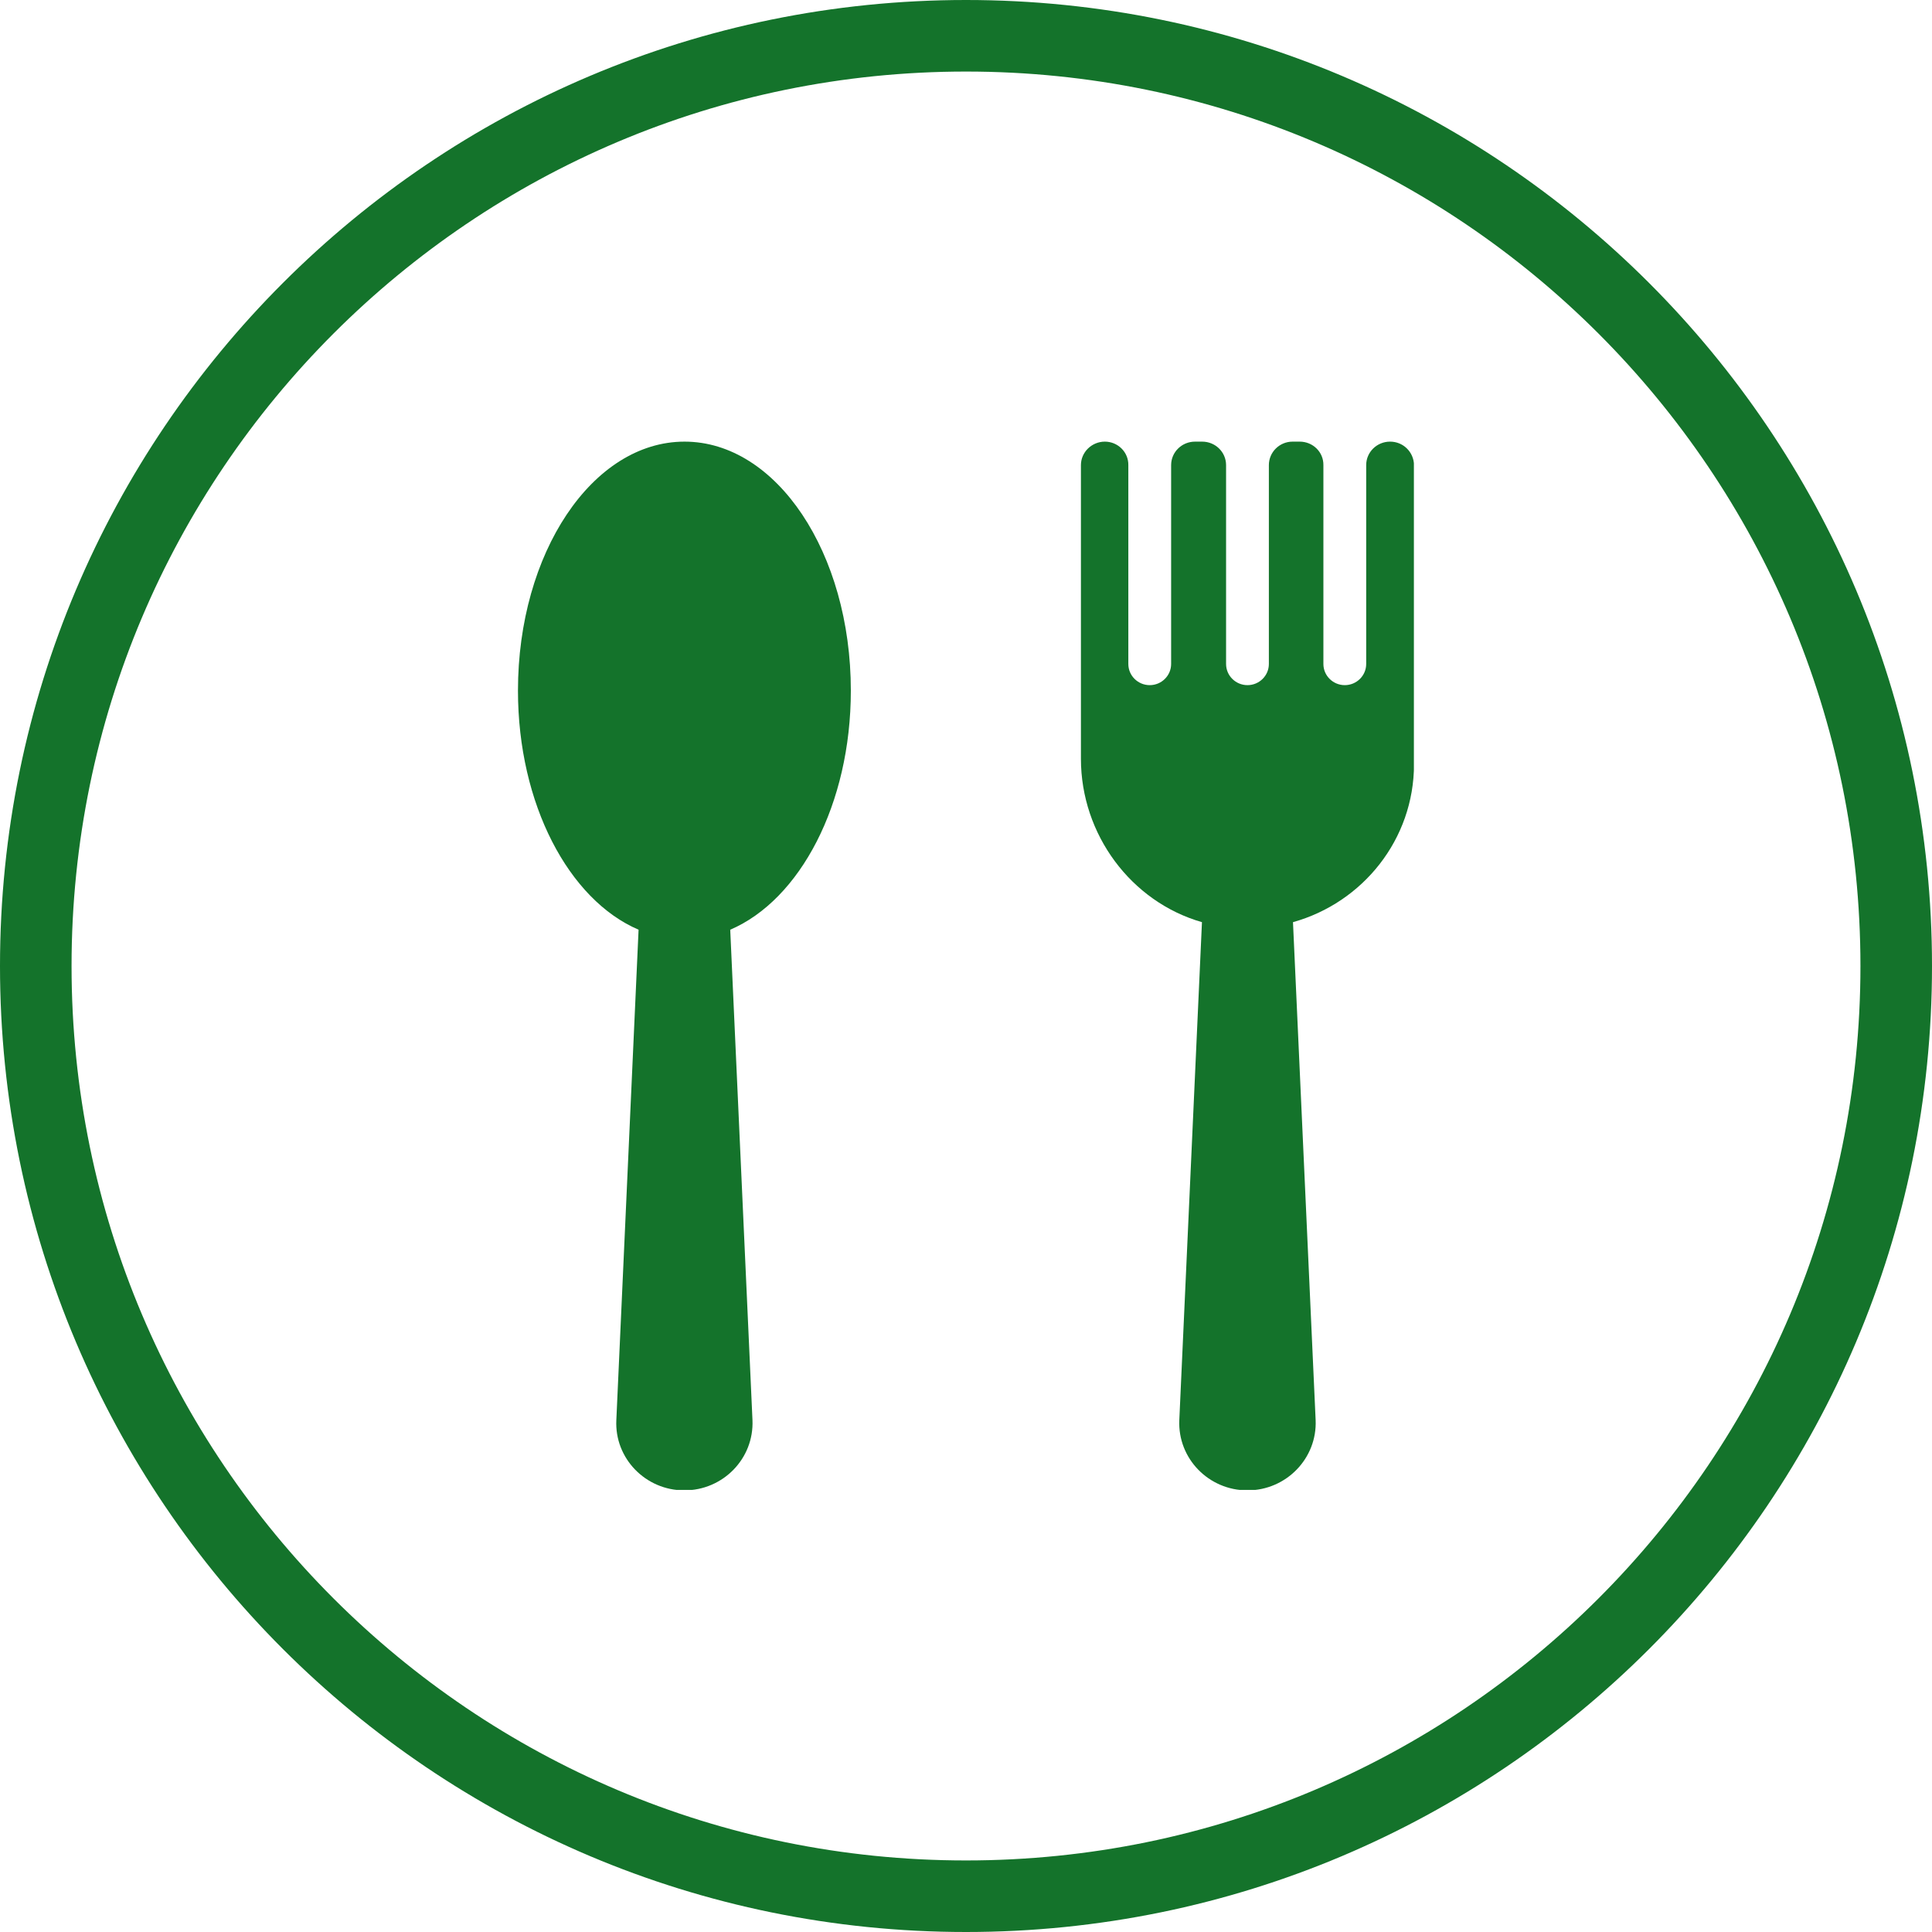
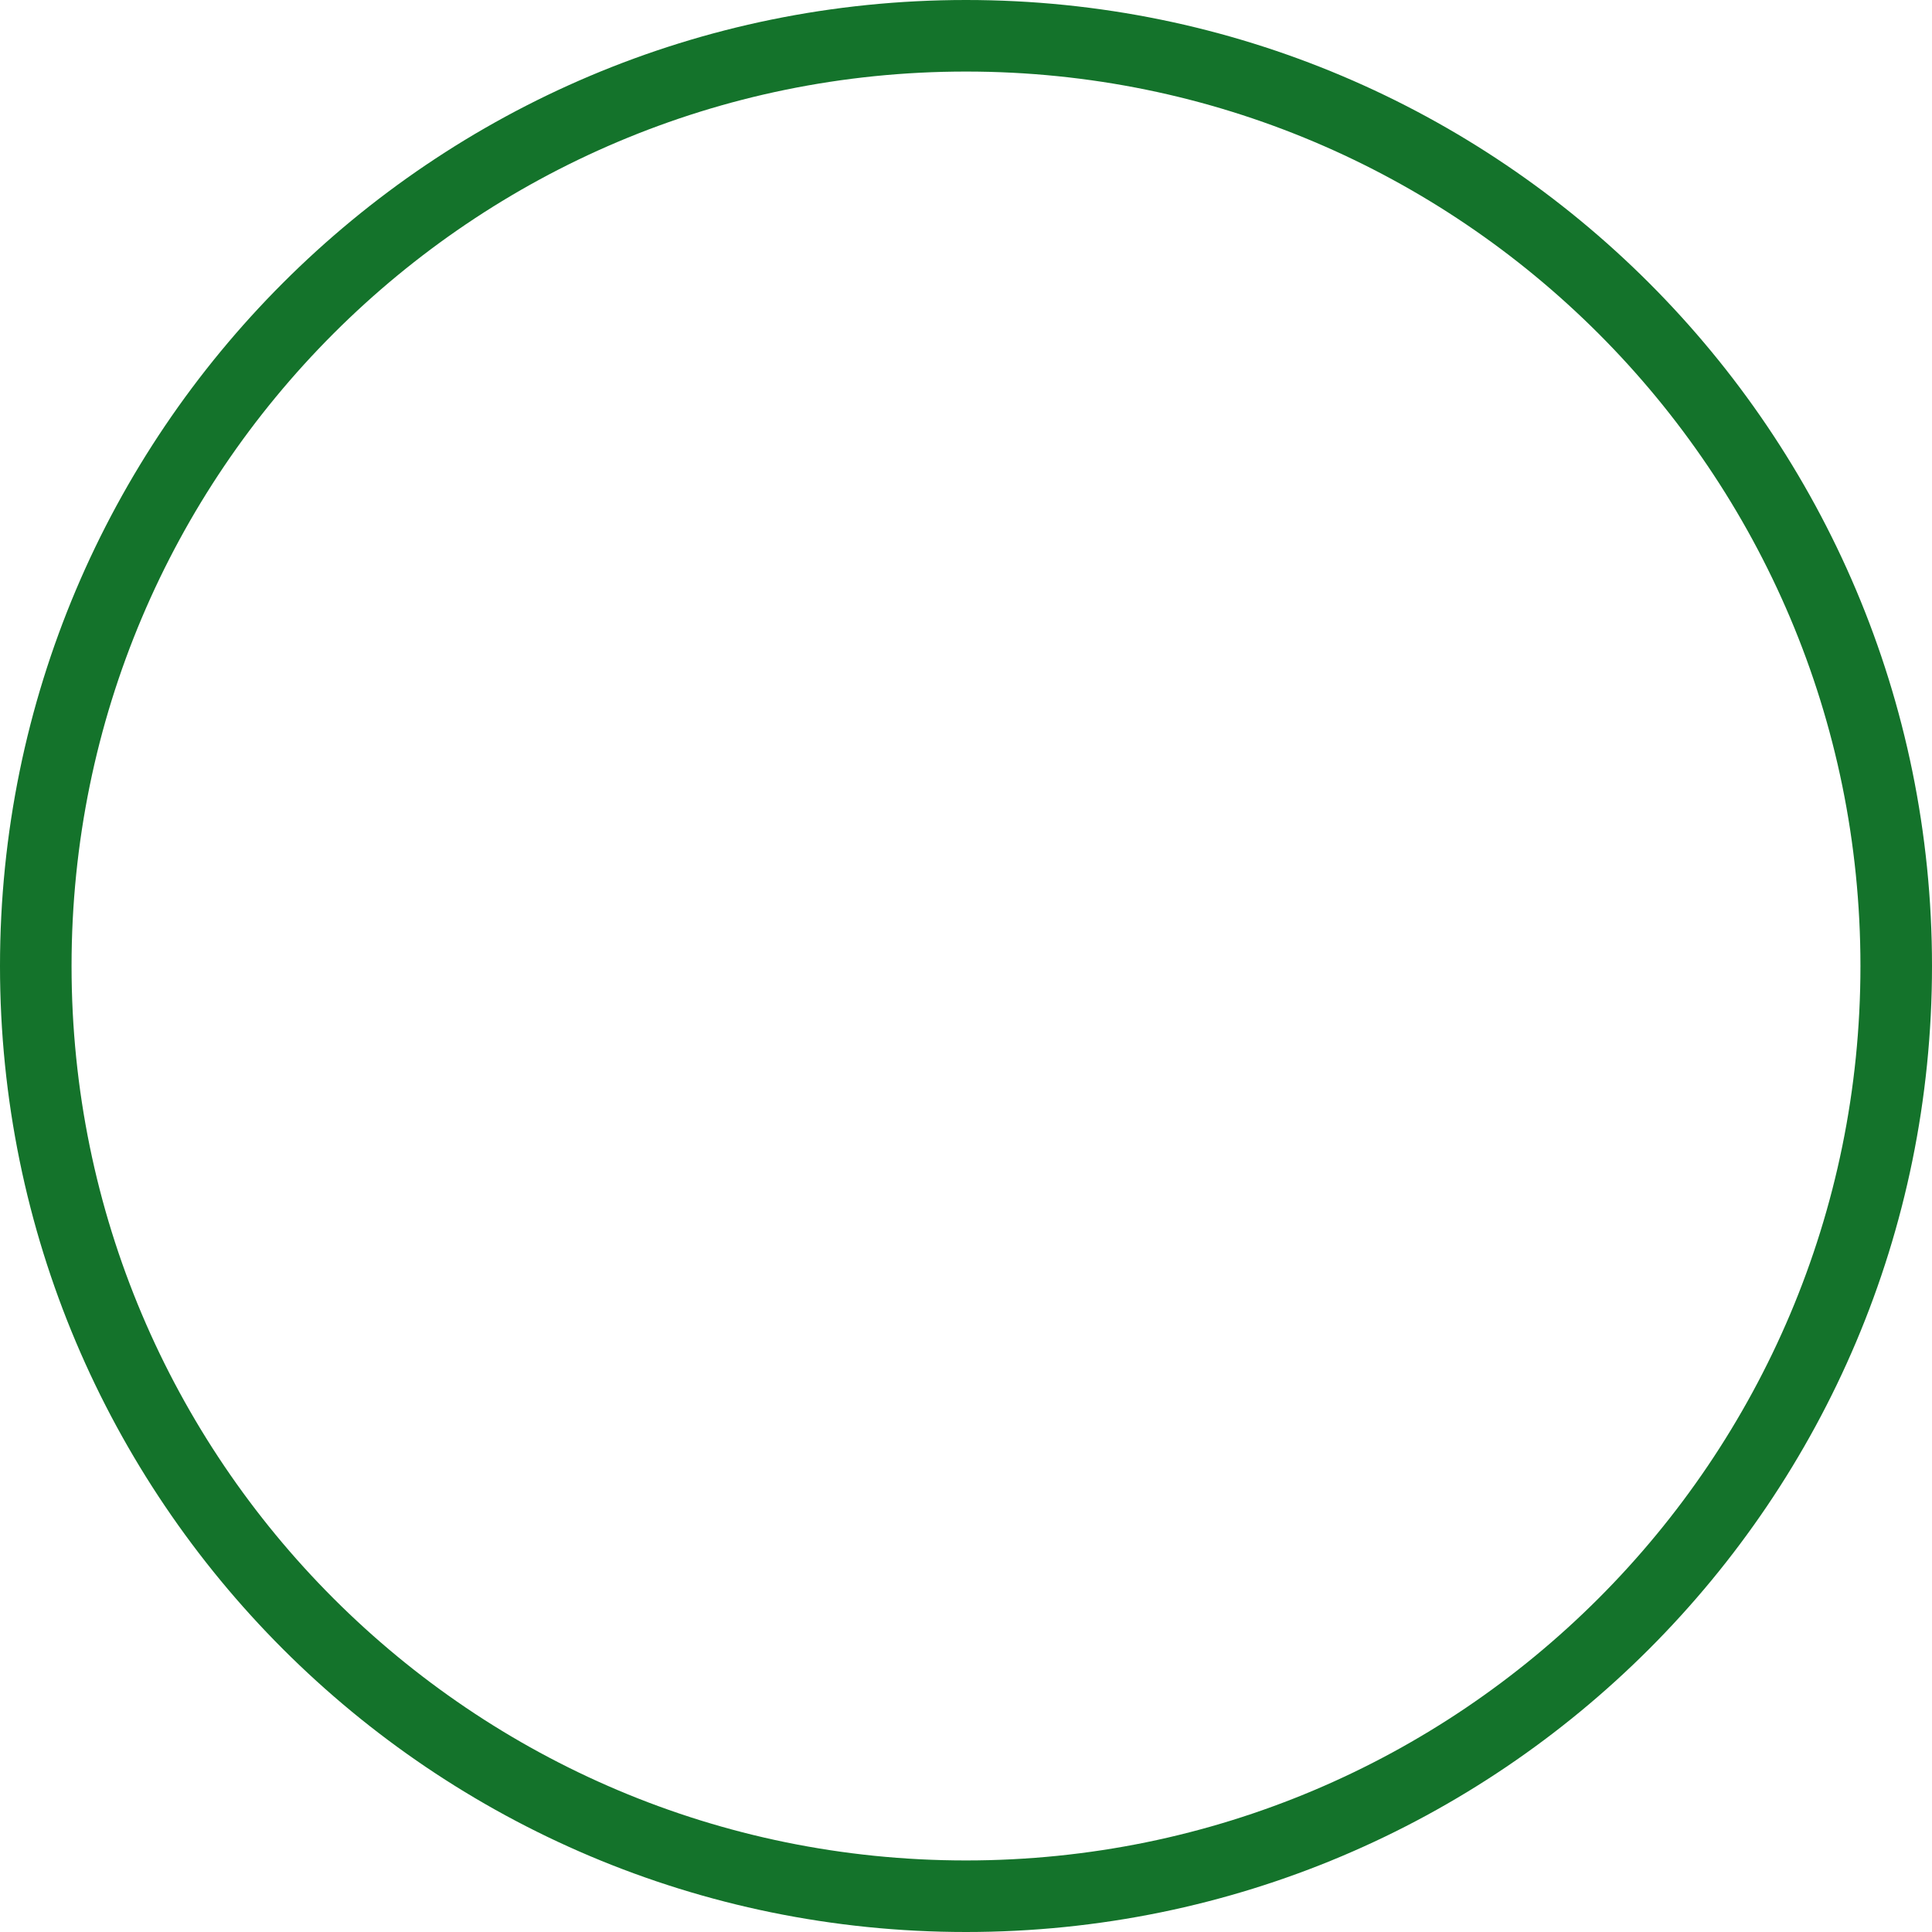
<svg xmlns="http://www.w3.org/2000/svg" width="1080" viewBox="0 0 810 810" height="1080" preserveAspectRatio="xMidYMid meet">
  <defs>
    <clipPath id="1f7557c2c8">
      <path d="M 405 0 C 181.324 0 0 181.324 0 405 C 0 628.676 181.324 810 405 810 C 628.676 810 810 628.676 810 405 C 810 181.324 628.676 0 405 0 Z M 405 0 " clip-rule="nonzero" />
    </clipPath>
    <clipPath id="83da4e558f">
-       <path d="M 217.031 185.156 L 592.781 185.156 L 592.781 624.656 L 217.031 624.656 Z M 217.031 185.156 " clip-rule="nonzero" />
-     </clipPath>
+       </clipPath>
  </defs>
-   <rect x="-81" width="972" fill="#ffffff" y="-81" height="972" fill-opacity="1" />
  <rect x="-81" width="972" fill="#ffffff" y="-81" height="972" fill-opacity="1" />
  <g clip-path="url(#1f7557c2c8)">
    <path stroke-linecap="butt" transform="matrix(0.75, 0, 0, 0.75, 0, 0)" fill="none" stroke-linejoin="miter" d="M 540 -0 C 241.766 -0 -0 241.766 -0 540 C -0 838.234 241.766 1080 540 1080 C 838.234 1080 1080 838.234 1080 540 C 1080 241.766 838.234 -0 540 -0 Z M 540 -0 " stroke="#14732b" stroke-width="80" stroke-opacity="1" stroke-miterlimit="4" />
  </g>
  <g clip-path="url(#83da4e558f)">
-     <path fill="#14732b" d="M 356.719 289.535 C 356.719 337.199 335.348 377.297 306.152 389.785 L 315.477 595.383 C 316.18 611.477 303.164 624.844 286.895 624.844 C 270.625 624.844 257.613 611.387 258.402 595.383 L 267.727 389.785 C 238.531 377.297 217.16 337.199 217.16 289.535 C 217.16 231.852 248.379 185.156 286.984 185.156 C 325.586 185.156 356.719 231.852 356.719 289.535 Z M 582.805 185.156 C 577.266 185.156 572.781 189.551 572.781 195.004 L 572.781 278.367 C 572.781 283.293 568.734 287.25 563.809 287.25 C 558.887 287.25 554.84 283.293 554.84 278.367 L 554.84 195.004 C 554.93 189.551 550.445 185.156 544.902 185.156 L 541.914 185.156 C 536.461 185.156 531.977 189.551 531.977 195.004 L 531.977 278.367 C 531.977 283.293 527.934 287.25 523.008 287.25 C 518.082 287.25 514.039 283.293 514.039 278.367 L 514.039 195.004 C 514.039 189.551 509.555 185.156 504.012 185.156 L 501.023 185.156 C 495.484 185.156 491 189.551 491 195.004 L 491 278.367 C 491 283.293 486.953 287.25 482.027 287.25 C 477.105 287.25 473.059 283.293 473.059 278.367 L 473.059 195.004 C 473.148 189.551 468.664 185.156 463.211 185.156 C 457.758 185.156 453.184 189.551 453.184 195.004 L 453.184 318.117 C 453.184 349.863 474.203 378.09 503.926 386.621 L 494.43 595.383 C 493.723 611.477 506.738 624.844 523.008 624.844 C 539.277 624.844 552.289 611.387 551.586 595.383 L 542.09 386.621 C 571.375 378.441 592.828 351.883 592.828 320.402 L 592.828 195.004 C 592.742 189.551 588.344 185.156 582.805 185.156 Z M 582.805 185.156 " fill-opacity="1" fill-rule="nonzero" />
-   </g>
+     </g>
</svg>